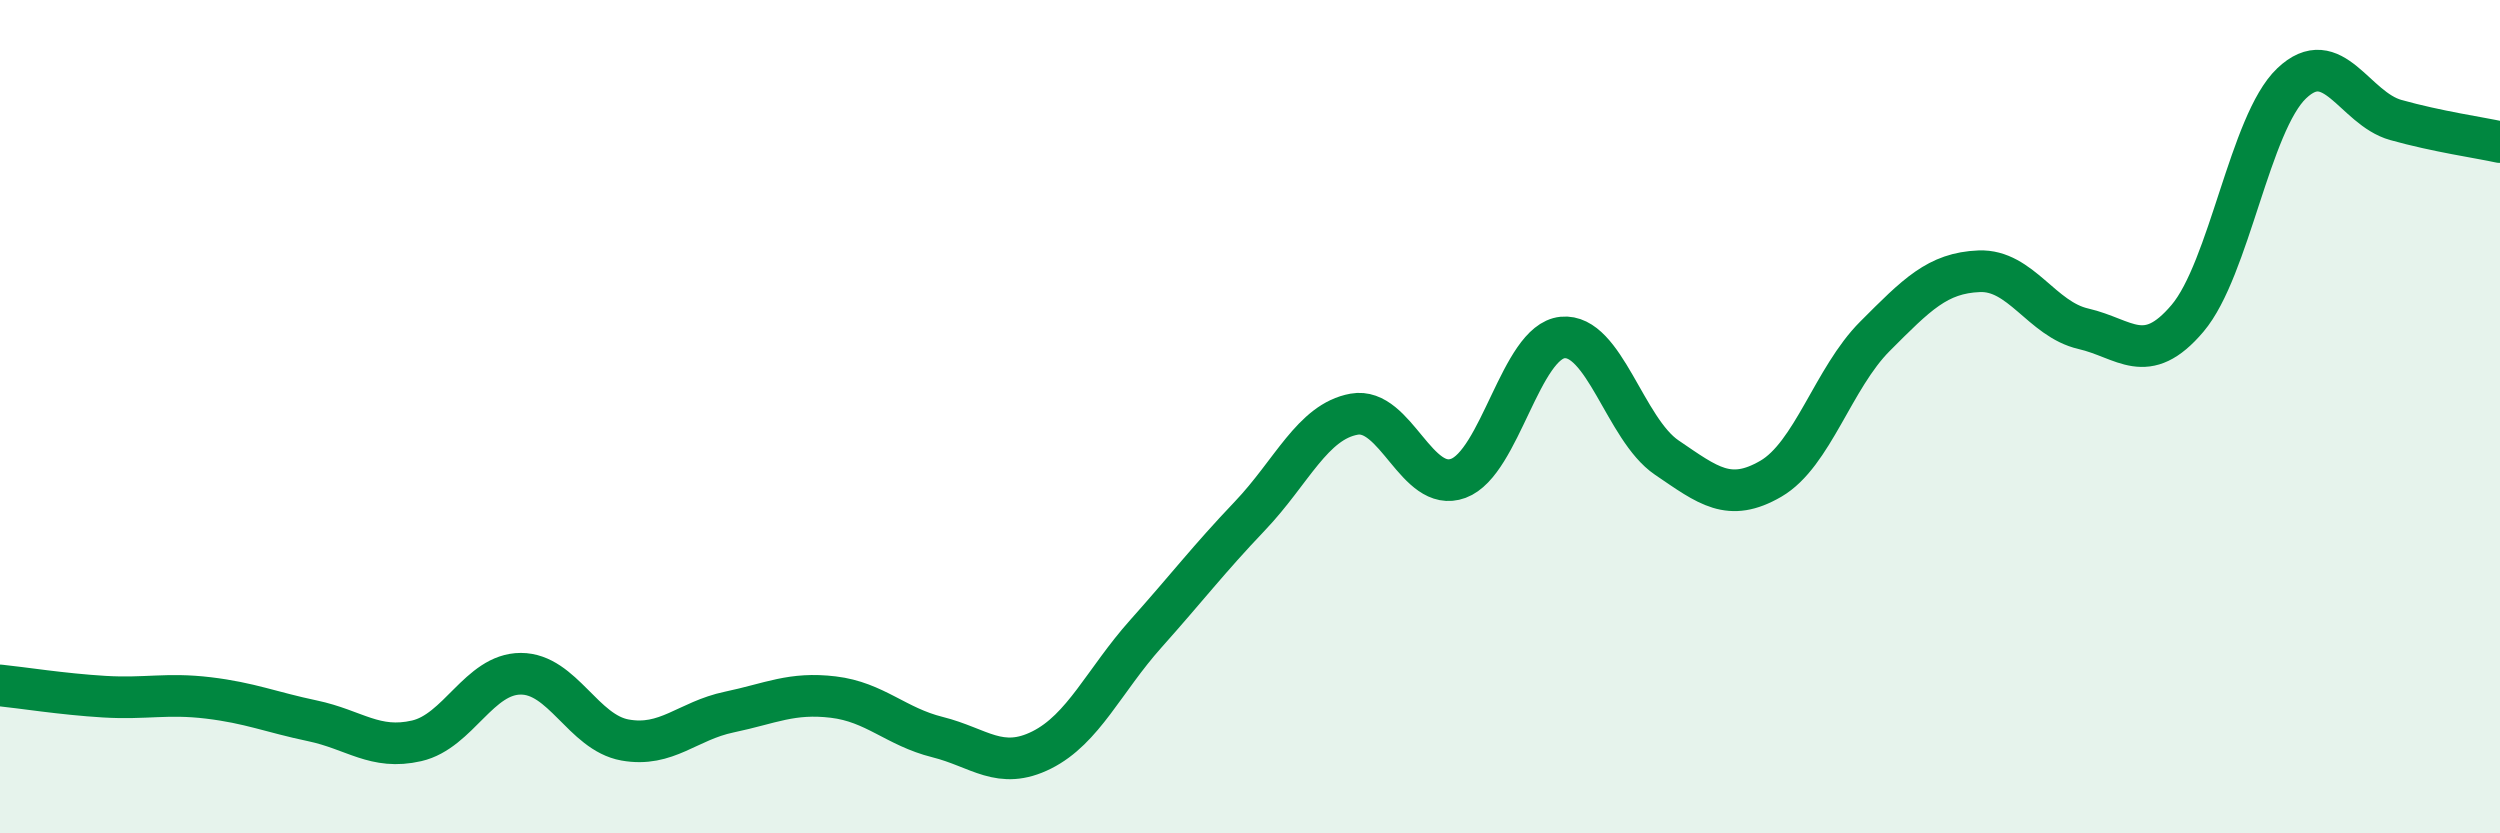
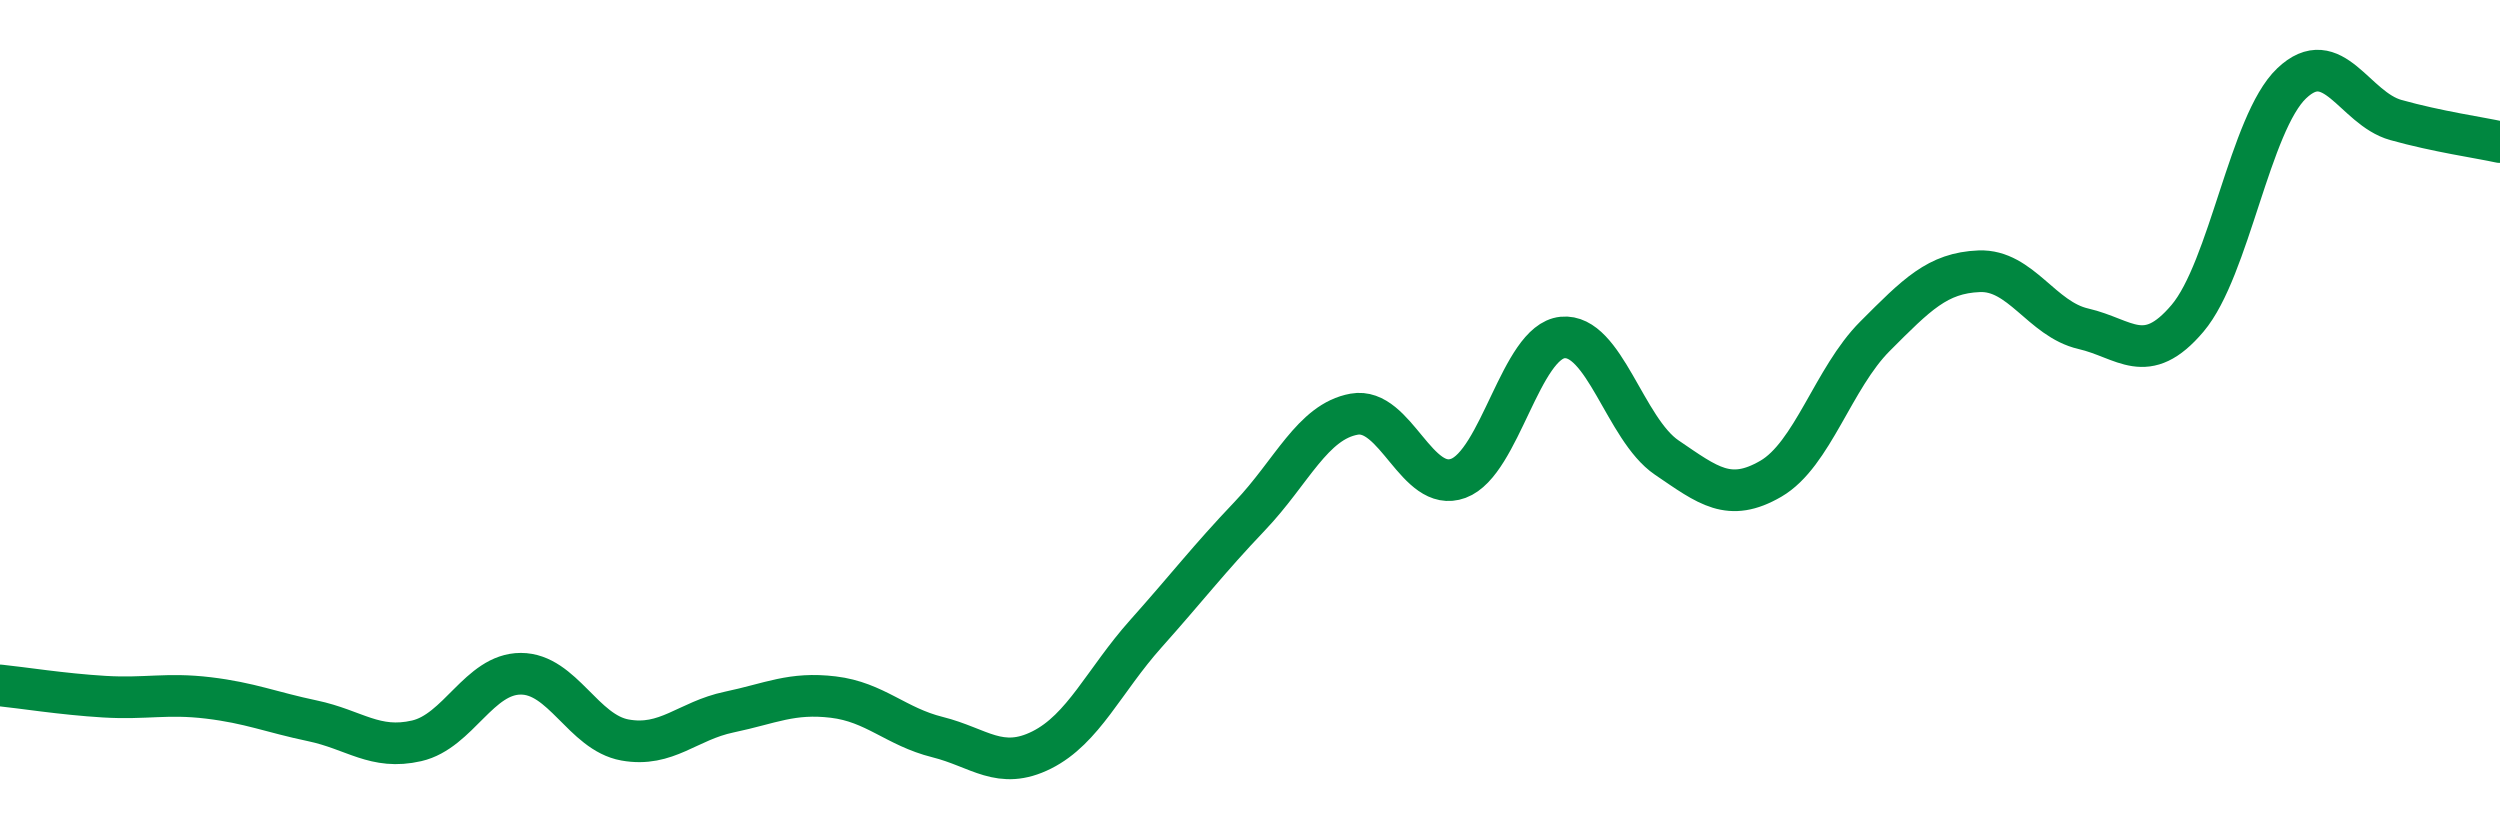
<svg xmlns="http://www.w3.org/2000/svg" width="60" height="20" viewBox="0 0 60 20">
-   <path d="M 0,16.45 C 0.5,16.5 1.5,16.66 2.5,16.72 C 3.5,16.78 4,16.63 5,16.75 C 6,16.87 6.5,17.09 7.5,17.3 C 8.5,17.51 9,18.01 10,17.78 C 11,17.55 11.5,16.17 12.5,16.17 C 13.5,16.17 14,17.58 15,17.76 C 16,17.94 16.5,17.3 17.5,17.09 C 18.5,16.88 19,16.61 20,16.73 C 21,16.85 21.5,17.44 22.5,17.69 C 23.5,17.94 24,18.5 25,18 C 26,17.5 26.5,16.33 27.5,15.21 C 28.5,14.09 29,13.43 30,12.38 C 31,11.33 31.5,10.12 32.5,9.94 C 33.5,9.76 34,11.85 35,11.48 C 36,11.11 36.5,8.2 37.5,8.1 C 38.5,8 39,10.3 40,10.98 C 41,11.66 41.5,12.07 42.5,11.49 C 43.5,10.91 44,9.07 45,8.07 C 46,7.07 46.5,6.55 47.5,6.51 C 48.5,6.47 49,7.66 50,7.89 C 51,8.12 51.5,8.82 52.5,7.64 C 53.5,6.46 54,2.95 55,2 C 56,1.05 56.5,2.6 57.5,2.88 C 58.5,3.16 59.5,3.3 60,3.41L60 20L0 20Z" fill="#008740" opacity="0.1" stroke-linecap="round" stroke-linejoin="round" />
  <path d="M 0,16.45 C 0.5,16.5 1.5,16.66 2.5,16.72 C 3.5,16.78 4,16.63 5,16.75 C 6,16.87 6.5,17.09 7.5,17.3 C 8.5,17.51 9,18.01 10,17.78 C 11,17.55 11.5,16.17 12.5,16.17 C 13.5,16.17 14,17.58 15,17.76 C 16,17.94 16.5,17.3 17.5,17.09 C 18.5,16.88 19,16.61 20,16.73 C 21,16.85 21.5,17.44 22.5,17.69 C 23.5,17.94 24,18.5 25,18 C 26,17.5 26.5,16.33 27.5,15.21 C 28.5,14.09 29,13.43 30,12.38 C 31,11.33 31.5,10.12 32.5,9.94 C 33.5,9.76 34,11.85 35,11.48 C 36,11.11 36.5,8.2 37.5,8.1 C 38.5,8 39,10.3 40,10.98 C 41,11.66 41.5,12.07 42.5,11.49 C 43.5,10.91 44,9.07 45,8.07 C 46,7.07 46.5,6.55 47.5,6.51 C 48.5,6.47 49,7.66 50,7.89 C 51,8.12 51.5,8.82 52.5,7.64 C 53.5,6.46 54,2.95 55,2 C 56,1.05 56.5,2.6 57.5,2.88 C 58.5,3.16 59.5,3.3 60,3.41" stroke="#008740" stroke-width="1" fill="none" stroke-linecap="round" stroke-linejoin="round" />
</svg>